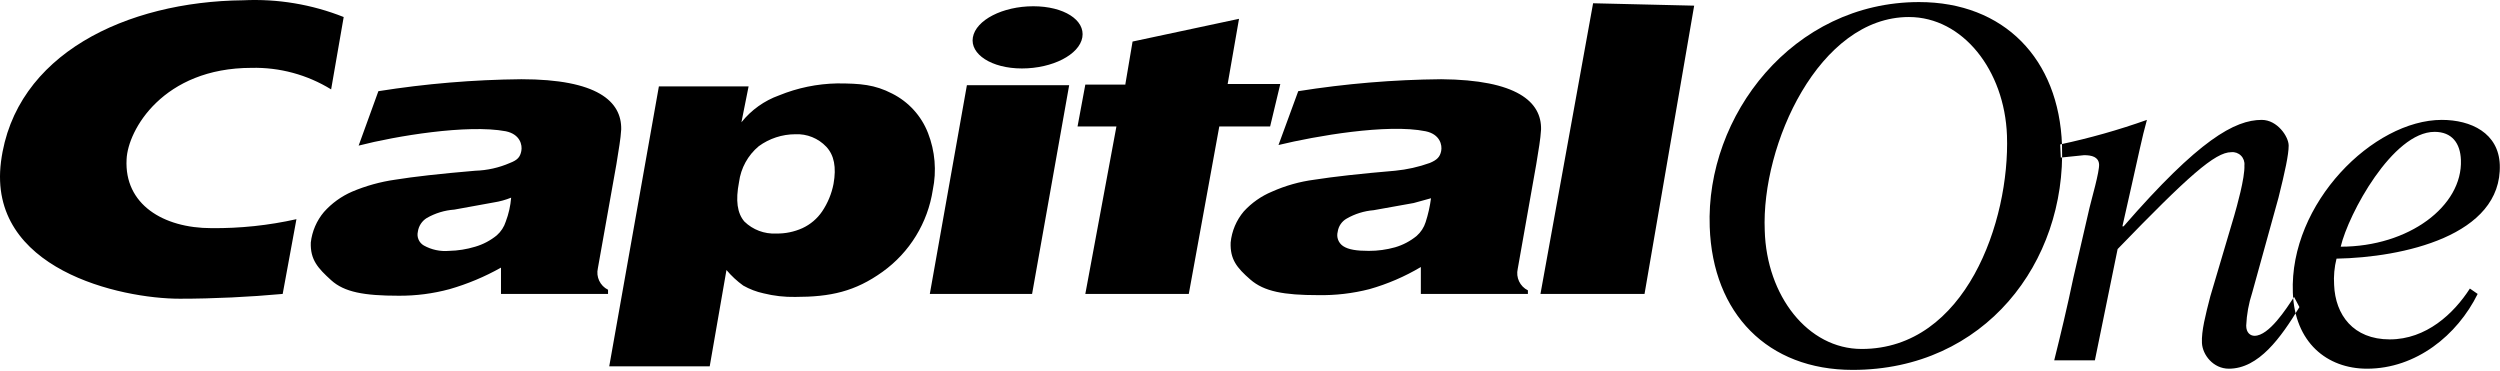
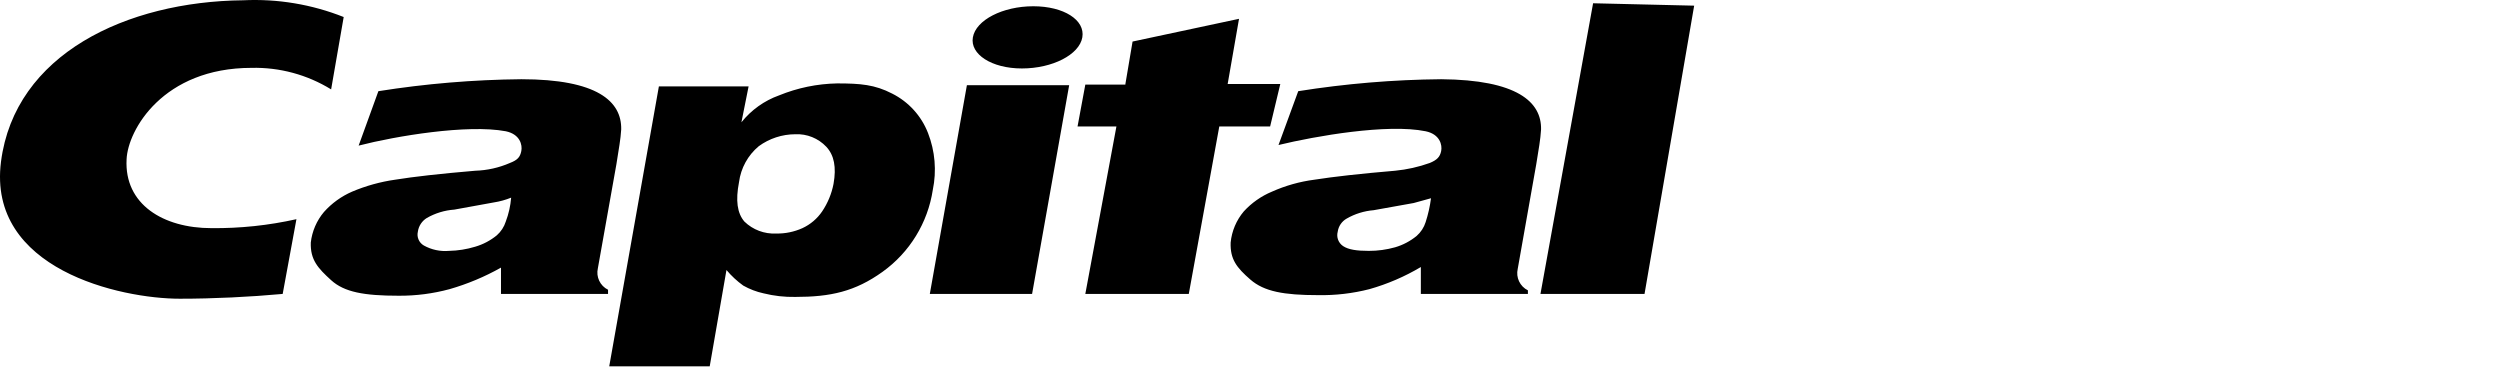
<svg xmlns="http://www.w3.org/2000/svg" viewBox="0 0 418 62" version="1.1">
  <g id="capital">
    <path d="M132.965,22.446 C130.772,22.453 128.637,23.153 126.865,24.446 C125.05,25.96 123.872,28.102 123.565,30.446 C122.965,33.546 123.265,35.646 124.465,37.046 C125.878,38.419 127.798,39.143 129.765,39.046 C131.281,39.077 132.784,38.769 134.165,38.146 C135.499,37.529 136.64,36.561 137.465,35.346 C138.401,33.955 139.047,32.391 139.365,30.746 C139.865,27.946 139.465,25.946 138.165,24.546 C136.822,23.119 134.922,22.352 132.965,22.446 L132.965,22.446 Z M101.865,61.246 L110.165,14.446 L125.165,14.446 L123.965,20.446 C125.608,18.391 127.789,16.833 130.265,15.946 C133.348,14.687 136.636,14.009 139.965,13.946 C143.865,13.946 146.265,14.146 149.165,15.646 C151.915,17.026 154.053,19.378 155.165,22.246 C156.344,25.269 156.622,28.568 155.965,31.746 C155.124,37.258 152.096,42.197 147.565,45.446 C142.965,48.746 138.865,49.646 132.965,49.646 C131.18,49.679 129.398,49.477 127.665,49.046 C126.473,48.787 125.327,48.348 124.265,47.746 C123.228,46.998 122.288,46.125 121.465,45.146 L118.665,61.246 L101.865,61.246 Z M274.965,49.146 L257.565,49.146 L266.365,0.546 L283.265,0.946 L274.965,49.146 Z M188.165,14.046 L189.365,6.946 L207.165,3.146 L205.265,14.046 L214.065,14.046 L212.365,21.146 L203.865,21.146 L198.765,49.146 L181.465,49.146 L186.665,21.146 L180.165,21.146 L181.465,14.146 L188.165,14.146 L188.165,14.046 Z M49.565,36.646 C44.905,37.689 40.14,38.192 35.365,38.146 C27.265,38.146 20.765,34.146 21.165,26.646 C21.365,21.746 27.265,11.346 42.065,11.346 C46.753,11.238 51.372,12.488 55.365,14.946 L57.465,2.846 C52.129,0.726 46.401,-0.228 40.665,0.046 C21.165,0.246 2.465,9.046 0.165,27.046 C-2.135,45.046 20.165,49.946 30.065,49.946 C35.765,49.946 41.765,49.646 47.265,49.146 L49.565,36.646 Z M239.265,33.146 L236.365,33.946 L229.665,35.146 C228.081,35.276 226.544,35.754 225.165,36.546 C224.349,37.005 223.795,37.819 223.665,38.746 C223.42,39.656 223.782,40.621 224.565,41.146 C225.465,41.746 226.865,41.946 228.865,41.946 C230.353,41.95 231.833,41.748 233.265,41.346 C234.581,40.961 235.805,40.315 236.865,39.446 C237.566,38.831 238.085,38.035 238.365,37.146 C238.787,35.843 239.088,34.504 239.265,33.146 L239.265,33.146 Z M257.665,21.646 C257.565,23.346 257.265,24.946 256.865,27.446 L253.765,44.946 C253.426,46.395 254.13,47.887 255.465,48.546 L255.465,49.146 L237.565,49.146 L237.565,44.646 C234.872,46.248 231.981,47.492 228.965,48.346 C226.157,49.065 223.264,49.401 220.365,49.346 C214.665,49.346 211.365,48.746 209.065,46.746 C206.765,44.746 205.665,43.346 205.765,40.546 C205.955,38.63 206.722,36.816 207.965,35.346 C209.273,33.917 210.877,32.791 212.665,32.046 C214.922,31.037 217.314,30.364 219.765,30.046 C222.965,29.546 227.365,29.046 233.265,28.546 C235.245,28.355 237.193,27.918 239.065,27.246 C240.265,26.746 240.765,26.246 240.965,25.246 C241.165,24.246 240.765,22.446 238.365,21.946 C231.965,20.646 219.965,22.746 213.765,24.246 L217.065,15.246 C224.971,13.989 232.96,13.32 240.965,13.246 C253.665,13.346 257.765,17.046 257.665,21.646 L257.665,21.646 Z M155.465,49.146 L161.665,14.246 L178.765,14.246 L172.565,49.146 L155.465,49.146 Z M162.665,6.246 C163.165,3.346 167.665,1.046 172.765,1.046 C177.865,1.046 181.465,3.346 180.965,6.246 C180.465,9.146 175.965,11.446 170.865,11.446 C165.765,11.446 162.165,9.046 162.665,6.246 Z M85.465,33.046 C84.533,33.424 83.56,33.692 82.565,33.846 L75.965,35.046 C74.346,35.161 72.774,35.64 71.365,36.446 C70.545,36.948 69.994,37.793 69.865,38.746 C69.654,39.649 70.06,40.584 70.865,41.046 C72.143,41.76 73.607,42.074 75.065,41.946 C76.557,41.916 78.038,41.681 79.465,41.246 C80.781,40.861 82.005,40.215 83.065,39.346 C83.766,38.731 84.285,37.935 84.565,37.046 C85.051,35.761 85.354,34.415 85.465,33.046 L85.465,33.046 Z M103.865,21.646 C103.765,23.346 103.465,24.846 103.065,27.446 L99.965,44.846 C99.626,46.295 100.33,47.787 101.665,48.446 L101.665,49.146 L83.765,49.146 L83.765,44.746 C81.048,46.275 78.162,47.484 75.165,48.346 C72.395,49.095 69.535,49.465 66.665,49.446 C60.865,49.446 57.565,48.846 55.365,46.846 C53.165,44.846 51.865,43.446 51.965,40.546 C52.18,38.666 52.945,36.892 54.165,35.446 C55.467,33.985 57.071,32.825 58.865,32.046 C61.169,31.071 63.589,30.398 66.065,30.046 C69.165,29.546 73.565,29.046 79.465,28.546 C81.464,28.486 83.432,28.045 85.265,27.246 C86.565,26.746 86.965,26.246 87.165,25.246 C87.365,24.246 86.965,22.446 84.565,21.946 C78.165,20.746 66.165,22.746 59.965,24.346 L63.265,15.246 C71.172,13.993 79.16,13.324 87.165,13.246 C99.865,13.246 103.965,16.946 103.865,21.646 L103.865,21.646 Z" />
  </g>
  <g id="one" transform="translate(285.841, 0.346)">
-     <path d="M58.724,26 L62.624,25.6 C63.924,25.6 65.024,25.9 65.124,27.1 C65.224,28.3 63.824,33.1 63.524,34.4 L60.824,46.1 C59.824,50.9 58.624,55.9 57.624,59.9 L64.424,59.9 L68.224,41.3 C80.024,29.1 84.524,25.1 87.224,25.1 C87.825,25.036 88.422,25.247 88.85,25.675 C89.277,26.102 89.488,26.699 89.424,27.3 C89.524,29.4 88.124,34.3 87.724,35.7 L83.724,49.2 C82.924,52.3 82.224,55 82.324,57 C82.424,59 84.224,61.3 86.824,61.3 C91.824,61.3 95.524,56.1 98.624,51 L97.724,49.3 C96.424,51.3 93.524,55.8 91.124,55.8 C90.424,55.8 89.724,55.3 89.724,54.1 C89.805,52.23 90.141,50.379 90.724,48.6 L95.124,32.7 C96.224,28.3 96.824,25.5 96.824,24 C96.824,22.5 94.924,19.7 92.324,19.7 C87.824,19.7 81.824,23 69.224,37.5 L69.024,37.5 L70.624,30.4 C71.524,26.5 72.324,22.5 73.124,19.7 C68.386,21.384 63.542,22.753 58.624,23.8 L58.724,26 Z M125.624,26.4 C125.524,23.6 124.124,21.7 121.224,21.7 C114.224,21.7 106.824,35.4 105.524,40.9 C116.924,40.9 125.924,34.1 125.624,26.4 L125.624,26.4 Z M127.124,47.9 L128.424,48.8 C125.024,55.7 118.124,61.3 109.924,61.3 C103.224,61.3 97.824,56.9 97.524,48.6 C96.924,33.6 111.024,19.7 122.424,19.7 C127.324,19.7 131.924,21.9 132.124,27.2 C132.524,39.1 115.824,42.7 104.824,42.9 C104.464,44.337 104.329,45.821 104.424,47.3 C104.624,52.3 107.624,56.4 113.724,56.4 C119.824,56.4 124.424,52.1 127.124,47.9 L127.124,47.9 Z M9.224,38.2 C9.524,49.1 16.424,58 25.424,58 C42.824,58 50.224,36.6 49.724,22.3 C49.324,11.4 42.324,2.5 33.324,2.5 C18.324,2.5 8.624,23.8 9.224,38.2 Z M0.024,37.6 C-0.676,19 13.924,0 35.024,0 C49.224,0 58.424,9.5 58.924,23.9 C59.624,43.5 46.024,61.5 23.924,61.5 C9.724,61.5 0.524,52.1 0.024,37.6 Z" />
-   </g>
+     </g>
</svg>